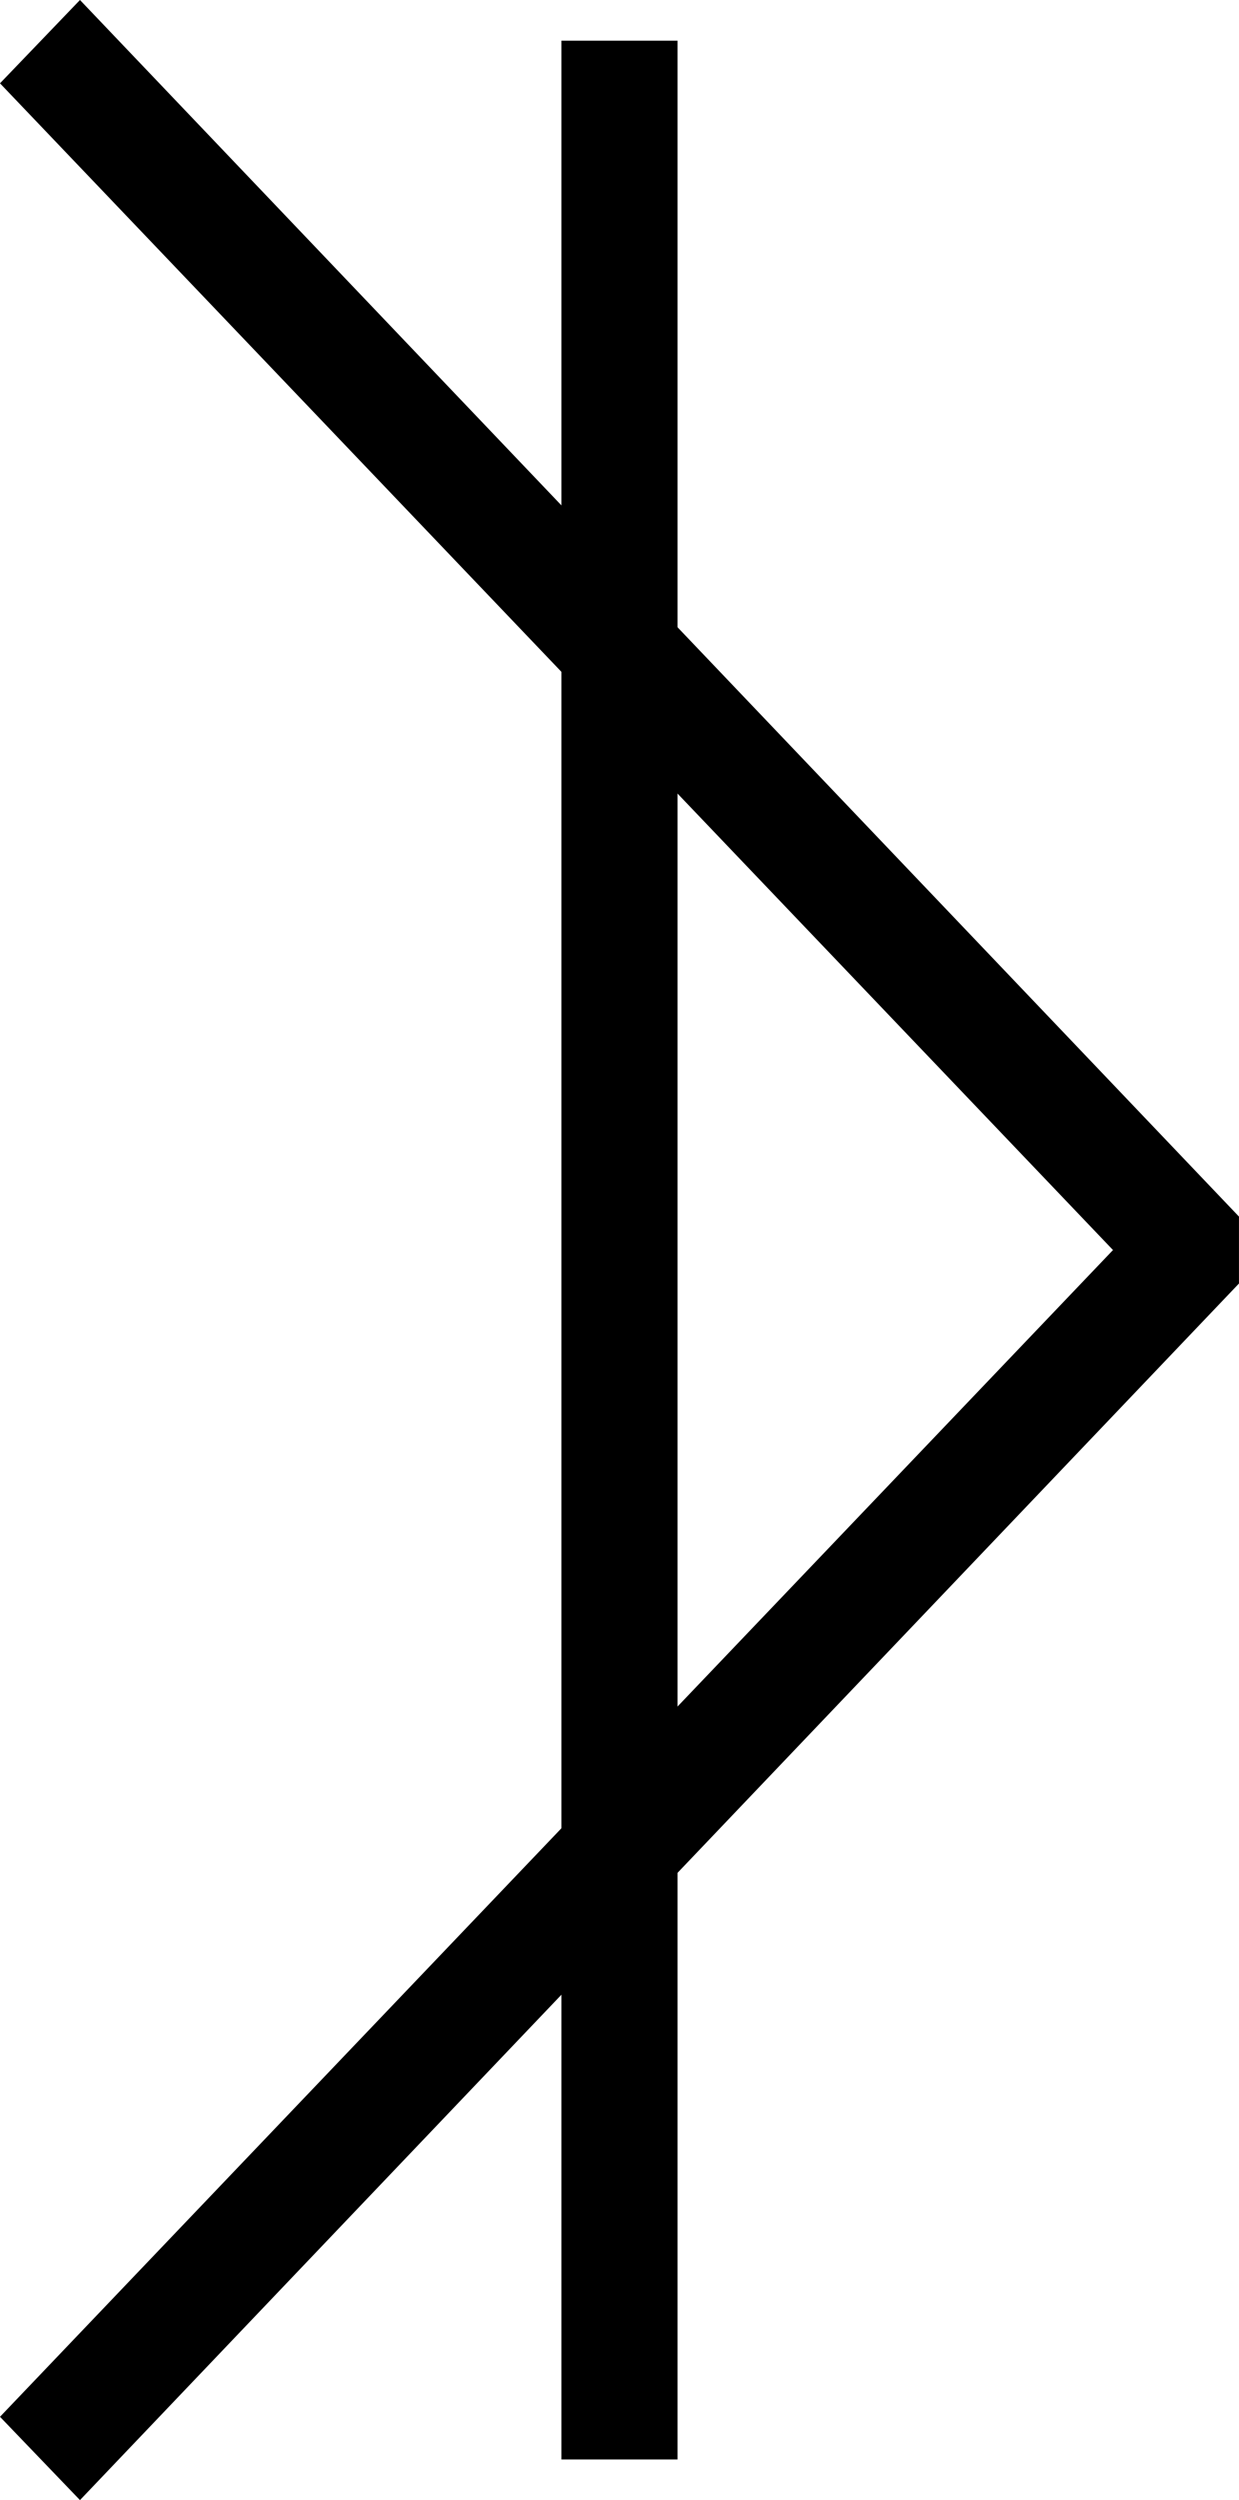
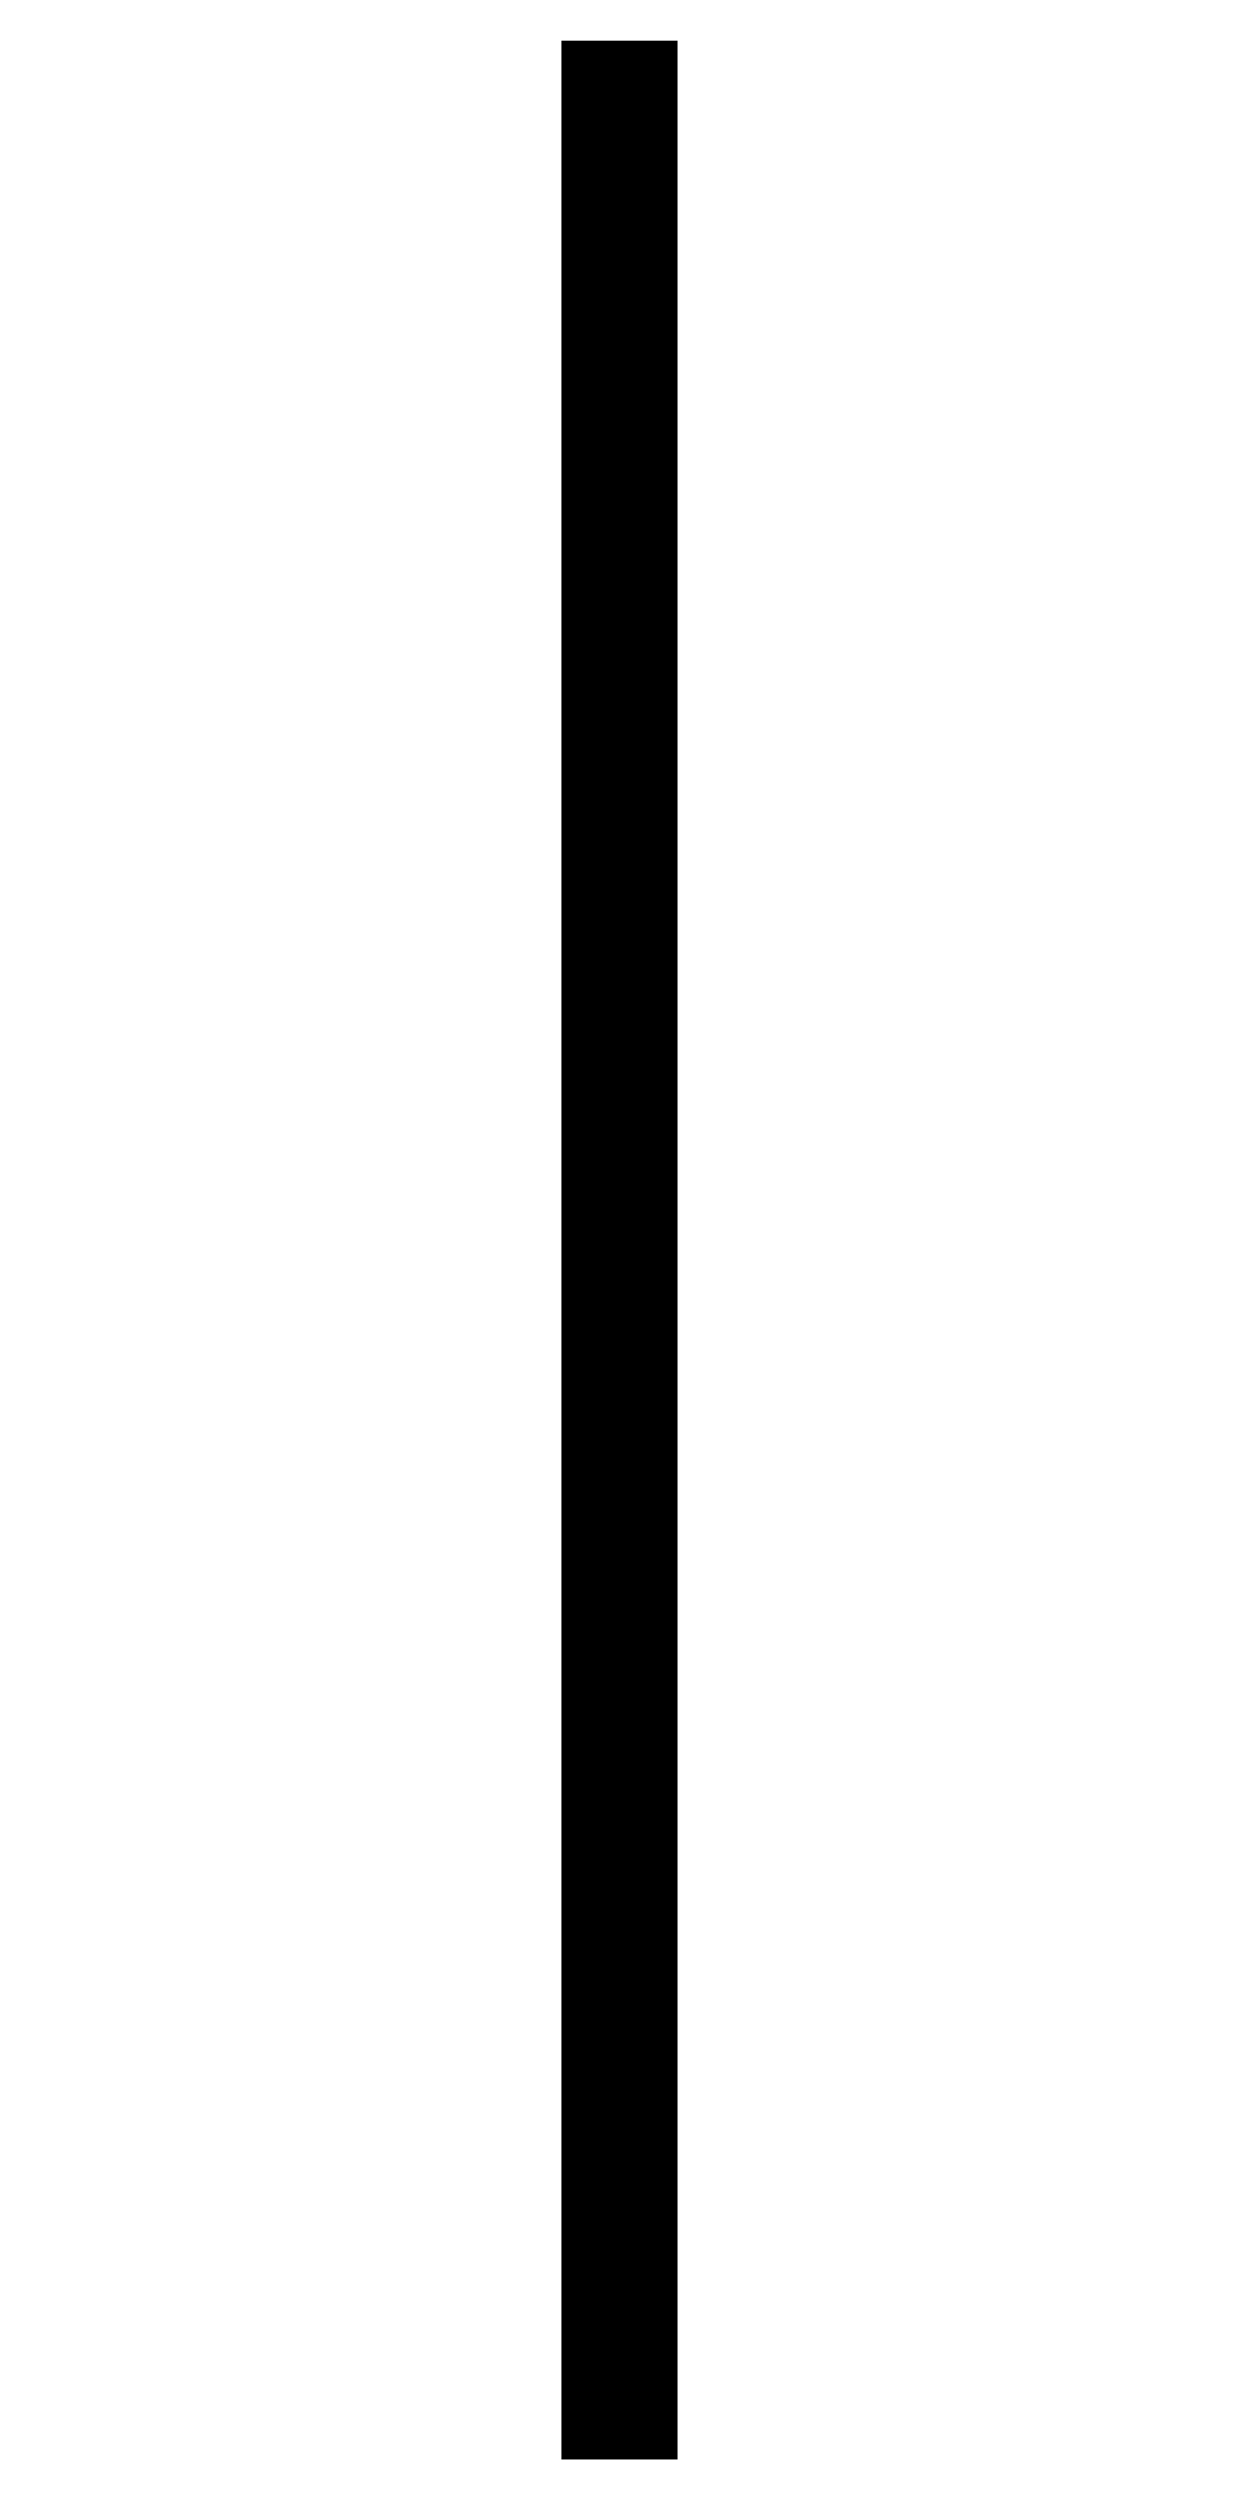
<svg xmlns="http://www.w3.org/2000/svg" width="85.363" height="172.203">
-   <path d="M 85.361,88.405 5.51,172.201 0,166.463 76.674,86.108 76.709,86.101 76.674,86.093 0,5.739 5.51,0 l 79.851,83.796 0,0.464 z" style="fill:#000000;fill-rule:evenodd" />
  <rect style="fill:#000000;fill-opacity:1;stroke:none" width="8" height="166.601" x="38.68" y="2.802" />
</svg>